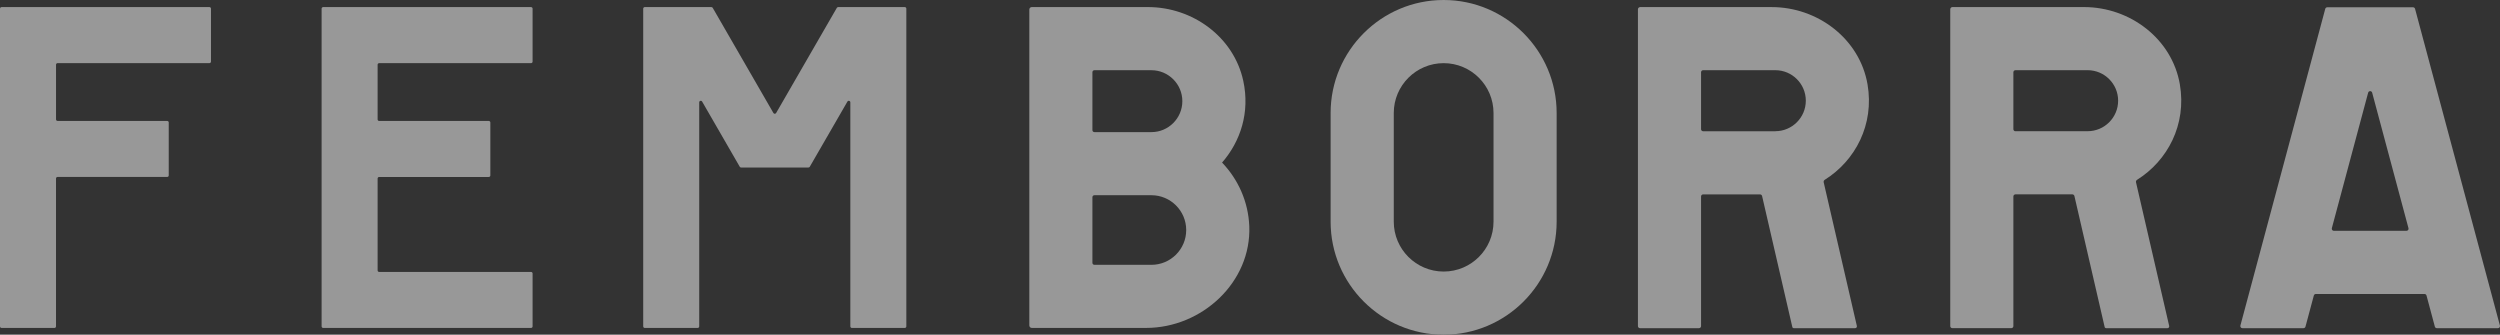
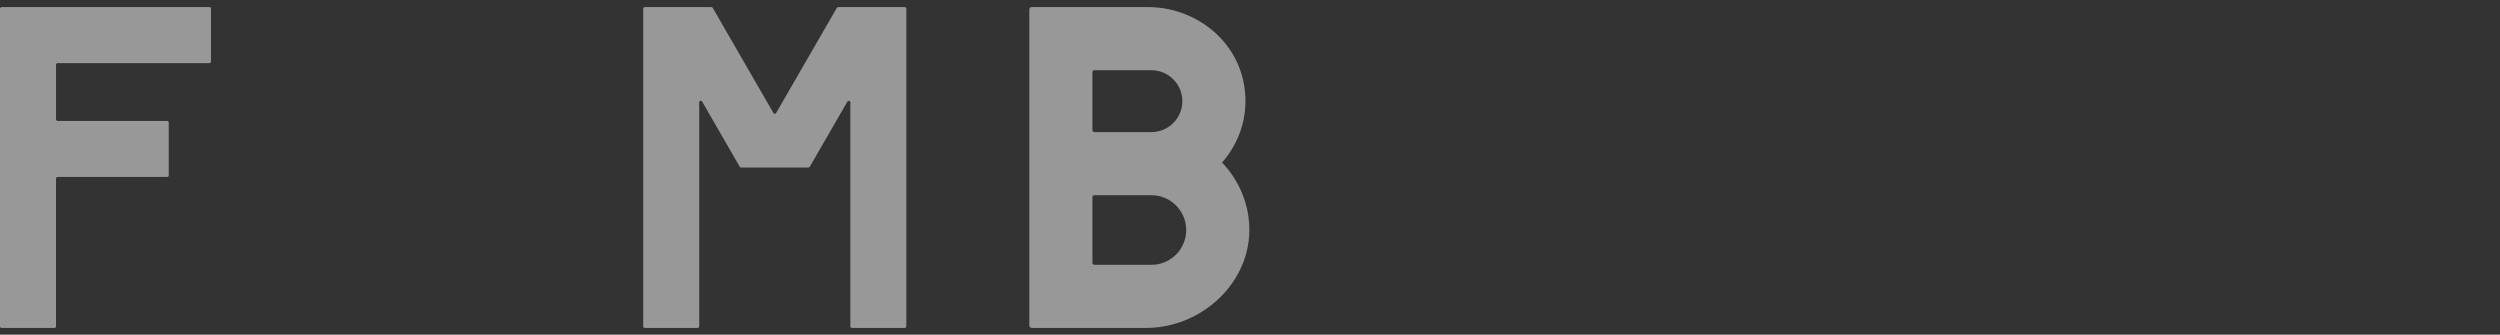
<svg xmlns="http://www.w3.org/2000/svg" id="_レイヤー_2" viewBox="0 0 899 120.35">
  <rect x="0" y="0" width="899" height="120.35" fill="#333333" stroke="none" />
  <defs>
    <style>.cls-1{fill:#fff;}.cls-2{opacity:.7;}.cls-3{opacity:.7;}</style>
  </defs>
  <g id="fv">
    <g id="_ロゴ_xA0_画像" class="cls-3">
      <g class="cls-2">
        <path class="cls-1" d="M60.12,43.49H20.71c-.31,0-.56-.25-.56-.56v-19.67c0-.31.25-.56.56-.56h54.6c.31,0,.56-.25.56-.56V3.11c0-.31-.25-.56-.56-.56H.56c-.31,0-.56.25-.56.56v114.26c0,.31.25.56.56.56h19.02c.31,0,.56-.25.56-.56v-53.18c0-.31.25-.56.56-.56h39.42c.31,0,.56-.25.56-.56v-19.02c0-.31-.25-.56-.56-.56Z" />
-         <path class="cls-1" d="M190.96,2.55h-74.75c-.31,0-.56.25-.56.56v114.26c0,.31.25.56.56.56h74.75c.31,0,.56-.25.56-.56v-19.02c0-.31-.25-.56-.56-.56h-54.61c-.31,0-.56-.25-.56-.56v-33.03c0-.31.25-.56.56-.56h39.42c.31,0,.56-.25.56-.56v-19.02c0-.31-.25-.56-.56-.56h-39.42c-.31,0-.56-.25-.56-.56v-19.67c0-.31.25-.56.56-.56h54.61c.31,0,.56-.25.56-.56V3.11c0-.31-.25-.56-.56-.56Z" />
        <path class="cls-1" d="M325.36,2.55h-23.95c-.2,0-.39.11-.49.28l-21.82,37.8c-.22.38-.76.38-.98,0l-21.82-37.8c-.1-.17-.29-.28-.49-.28h-23.95c-.31,0-.56.25-.56.56v114.26c0,.31.25.56.56.56h19.02c.31,0,.56-.25.56-.56V36.81c0-.58.76-.78,1.05-.28l13.52,23.43c.1.17.29.28.49.28h24.21c.2,0,.39-.11.49-.28l13.53-23.43c.29-.5,1.05-.29,1.05.28v80.56c0,.31.25.56.56.56h19.02c.31,0,.56-.25.56-.56V3.11c0-.31-.25-.56-.56-.56Z" />
-         <path class="cls-1" d="M671.57,30.36c-2.8-16.36-17.88-27.81-34.48-27.81h-47.29c-.44,0-.8.36-.8.8v113.93c0,.4.33.73.73.73h21.24c.4,0,.73-.33.73-.73v-46.63c0-.41.33-.75.75-.75h20.44c.36,0,.68.25.76.61l10.87,47.09c.06.24.27.41.52.41h22.07c.41,0,.72-.38.62-.79l-11.93-51.66c-.08-.35.07-.7.38-.9,11.02-6.91,17.86-19.88,15.39-34.31ZM638.4,47.2h-25.95c-.41,0-.75-.33-.75-.75v-20.46c0-.41.33-.75.75-.75h25.95c6.05,0,10.97,4.92,10.97,10.97s-4.92,10.97-10.97,10.97Z" />
-         <path class="cls-1" d="M828.33,118.01c.34,0,.63-.23.72-.55l3-11.19c.09-.33.38-.55.72-.55h39.08c.34,0,.63.23.72.55l3,11.19c.09.33.38.55.72.55h21.96c.49,0,.85-.47.72-.94l-30.52-113.9c-.09-.33-.38-.55-.72-.55h-30.85c-.34,0-.63.23-.72.55l-30.52,113.9c-.13.47.23.94.72.94h21.96ZM851.59,33.33c.2-.74,1.24-.74,1.44,0l13.06,48.73c.13.47-.23.94-.72.94h-26.12c-.49,0-.85-.47-.72-.94l13.06-48.73Z" />
        <path class="cls-1" d="M449.24,81.3c-.36-8.85-4.04-16.84-9.78-22.84,6.63-7.62,10.09-18.07,7.61-29.44-3.44-15.75-18.18-26.48-34.3-26.48h-41.74c-.49,0-.89.4-.89.89v113.6c0,.49.4.89.89.89h41.07c20.15,0,37.95-16.5,37.14-36.63ZM392.83,25.96c0-.39.32-.71.71-.71h20.5c6.13,0,11.13,4.99,11.13,11.13s-4.99,11.13-11.13,11.13h-20.5c-.39,0-.71-.32-.71-.71v-20.83ZM414.04,95.23h-20.5c-.39,0-.71-.32-.71-.71v-23.61c0-.39.32-.71.71-.71h20.5c6.9,0,12.52,5.61,12.52,12.52s-5.61,12.51-12.52,12.51Z" />
-         <path class="cls-1" d="M559.77,79.72v-39.08c0-22.41-18.23-40.64-40.64-40.64s-40.64,18.23-40.64,40.64v39.08c0,22.41,18.23,40.64,40.64,40.64s40.64-18.23,40.64-40.64ZM537.07,79.72c0,9.89-8.04,17.93-17.93,17.93s-17.94-8.04-17.94-17.93v-39.08c0-9.89,8.05-17.93,17.94-17.93s17.93,8.04,17.93,17.93v39.08Z" />
-         <path class="cls-1" d="M757.35,118.01h22.07c.41,0,.72-.38.62-.79l-11.93-51.66c-.08-.35.07-.7.38-.9,11.02-6.91,17.86-19.88,15.39-34.31-2.8-16.36-17.88-27.81-34.48-27.81h-47.29c-.44,0-.8.36-.8.8v113.93c0,.4.33.73.73.73h21.24c.4,0,.73-.33.73-.73v-46.63c0-.41.33-.75.75-.75h20.44c.36,0,.68.25.76.61l10.87,47.09c.06.24.27.41.52.41ZM724.76,47.2c-.41,0-.75-.33-.75-.75v-20.46c0-.41.33-.75.75-.75h25.95c6.05,0,10.97,4.92,10.97,10.97s-4.92,10.97-10.97,10.97h-25.95Z" />
      </g>
    </g>
  </g>
</svg>